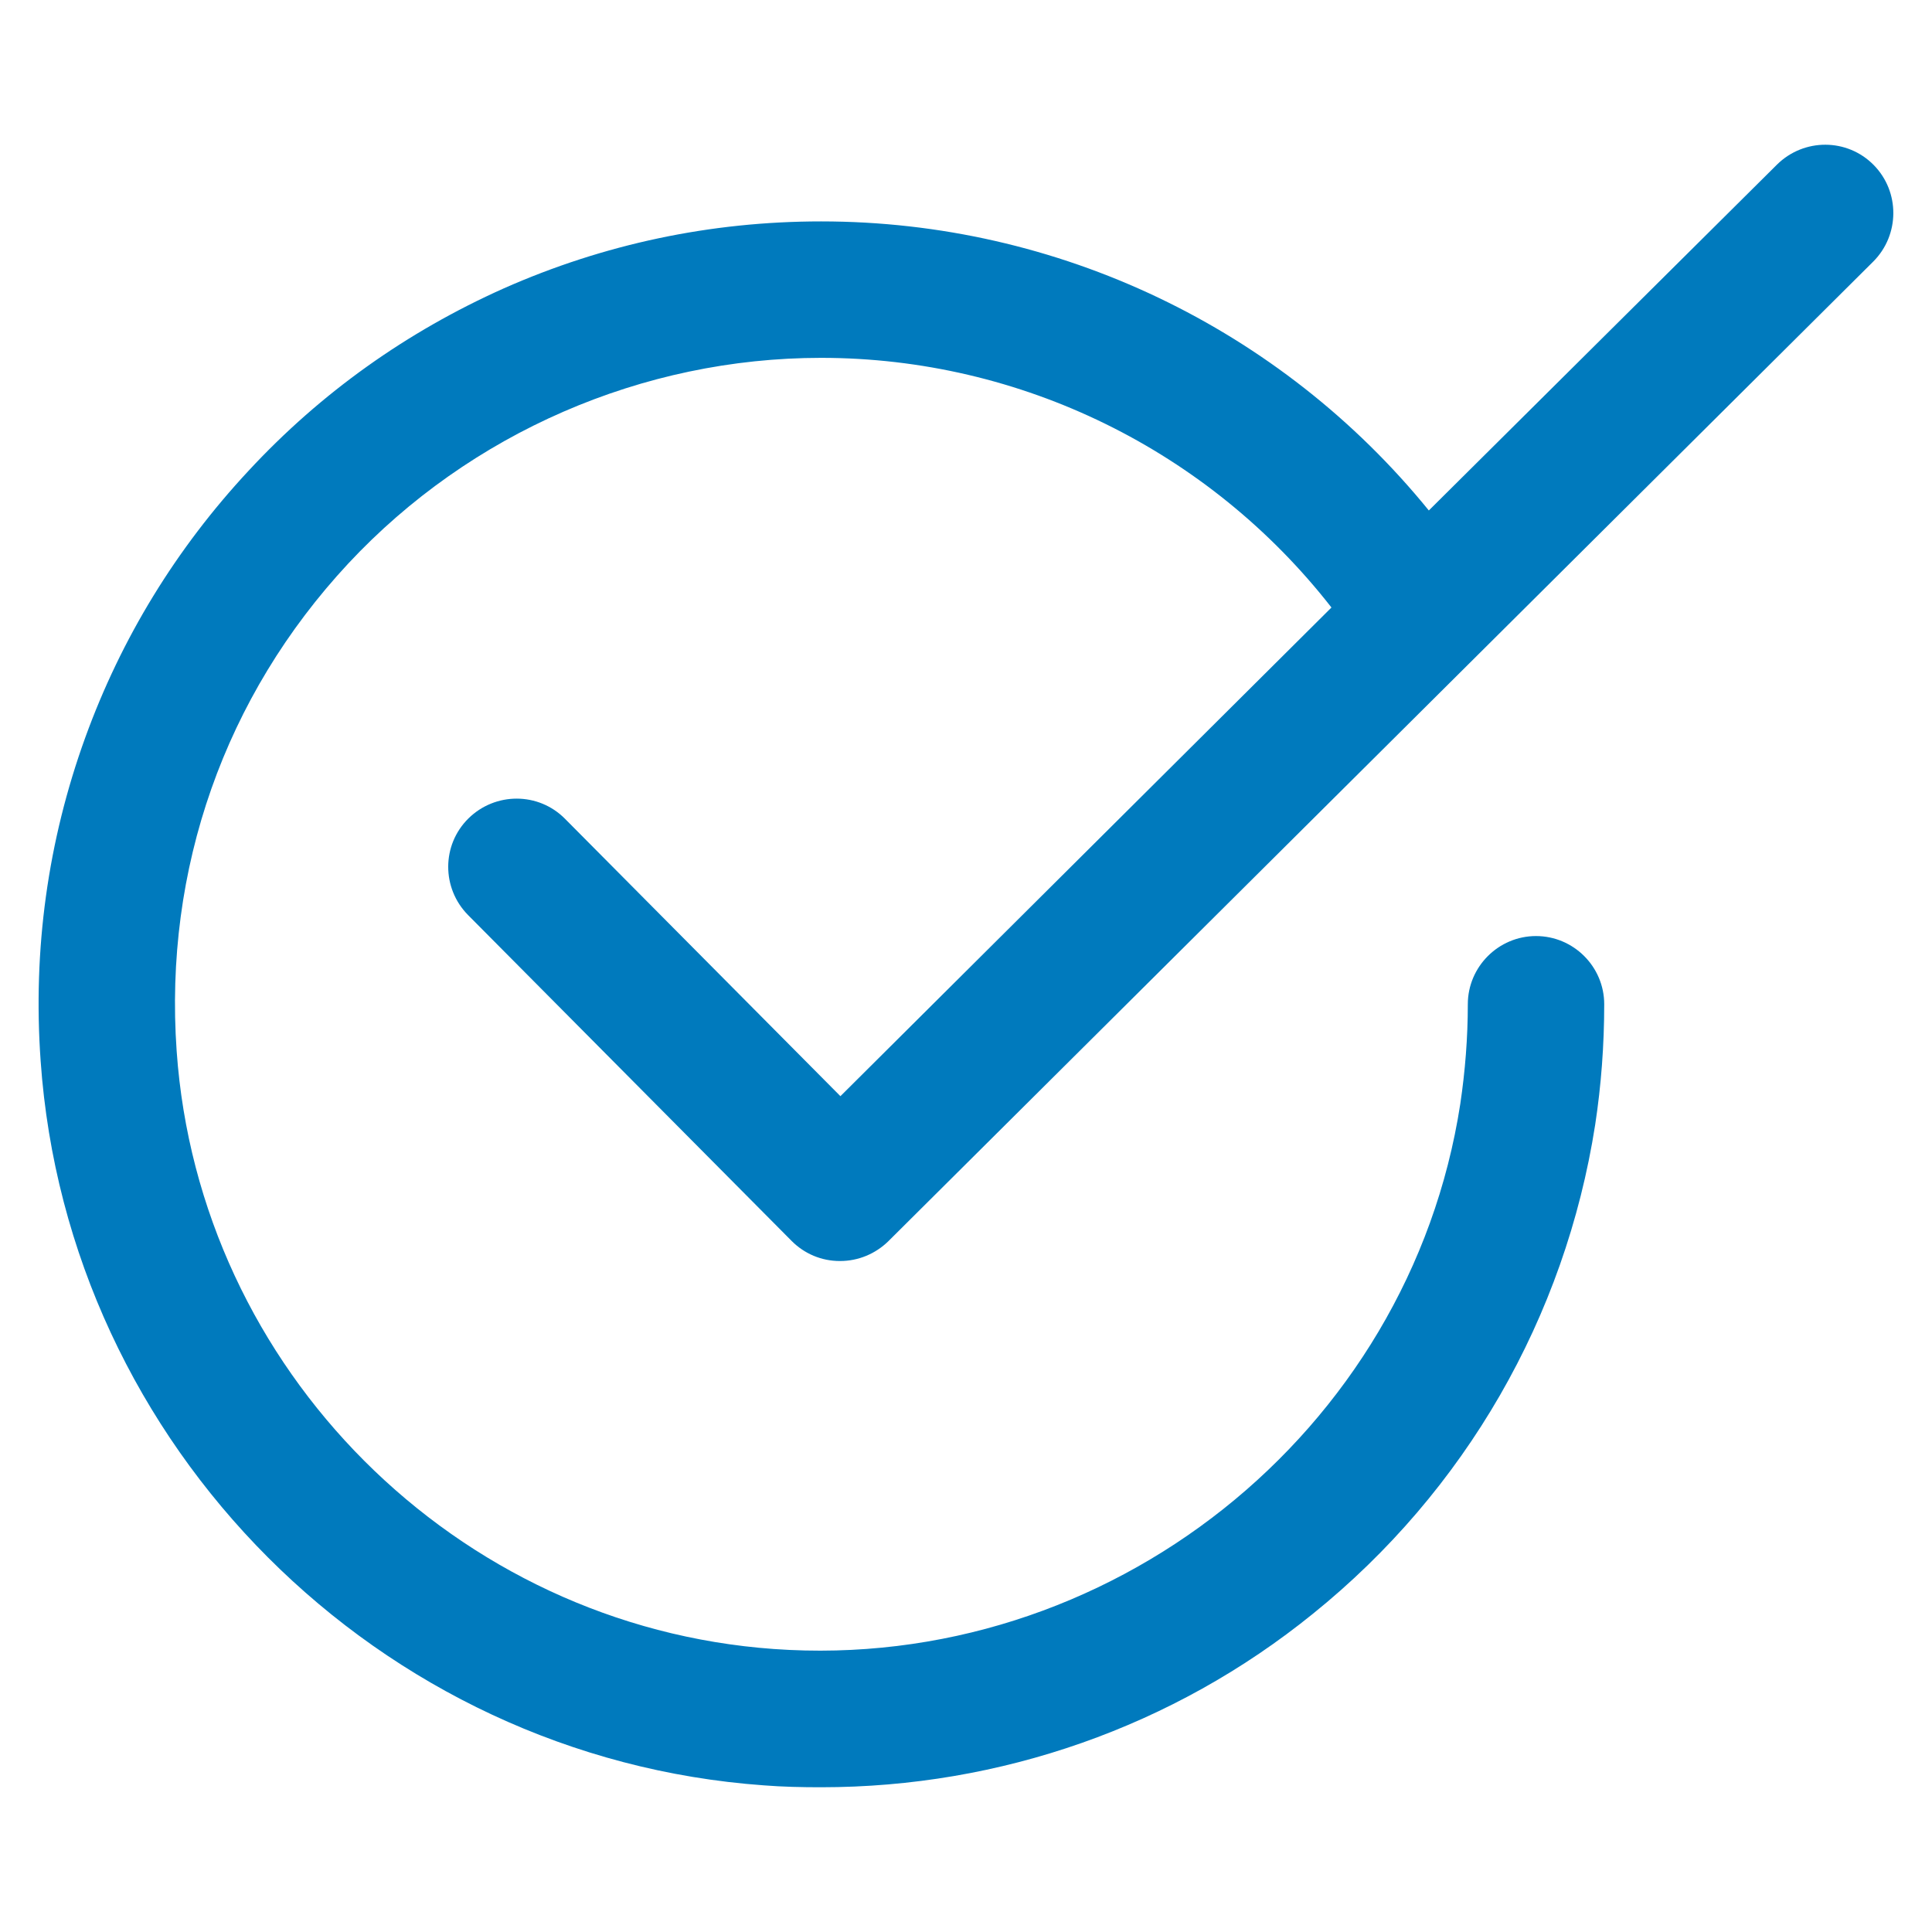
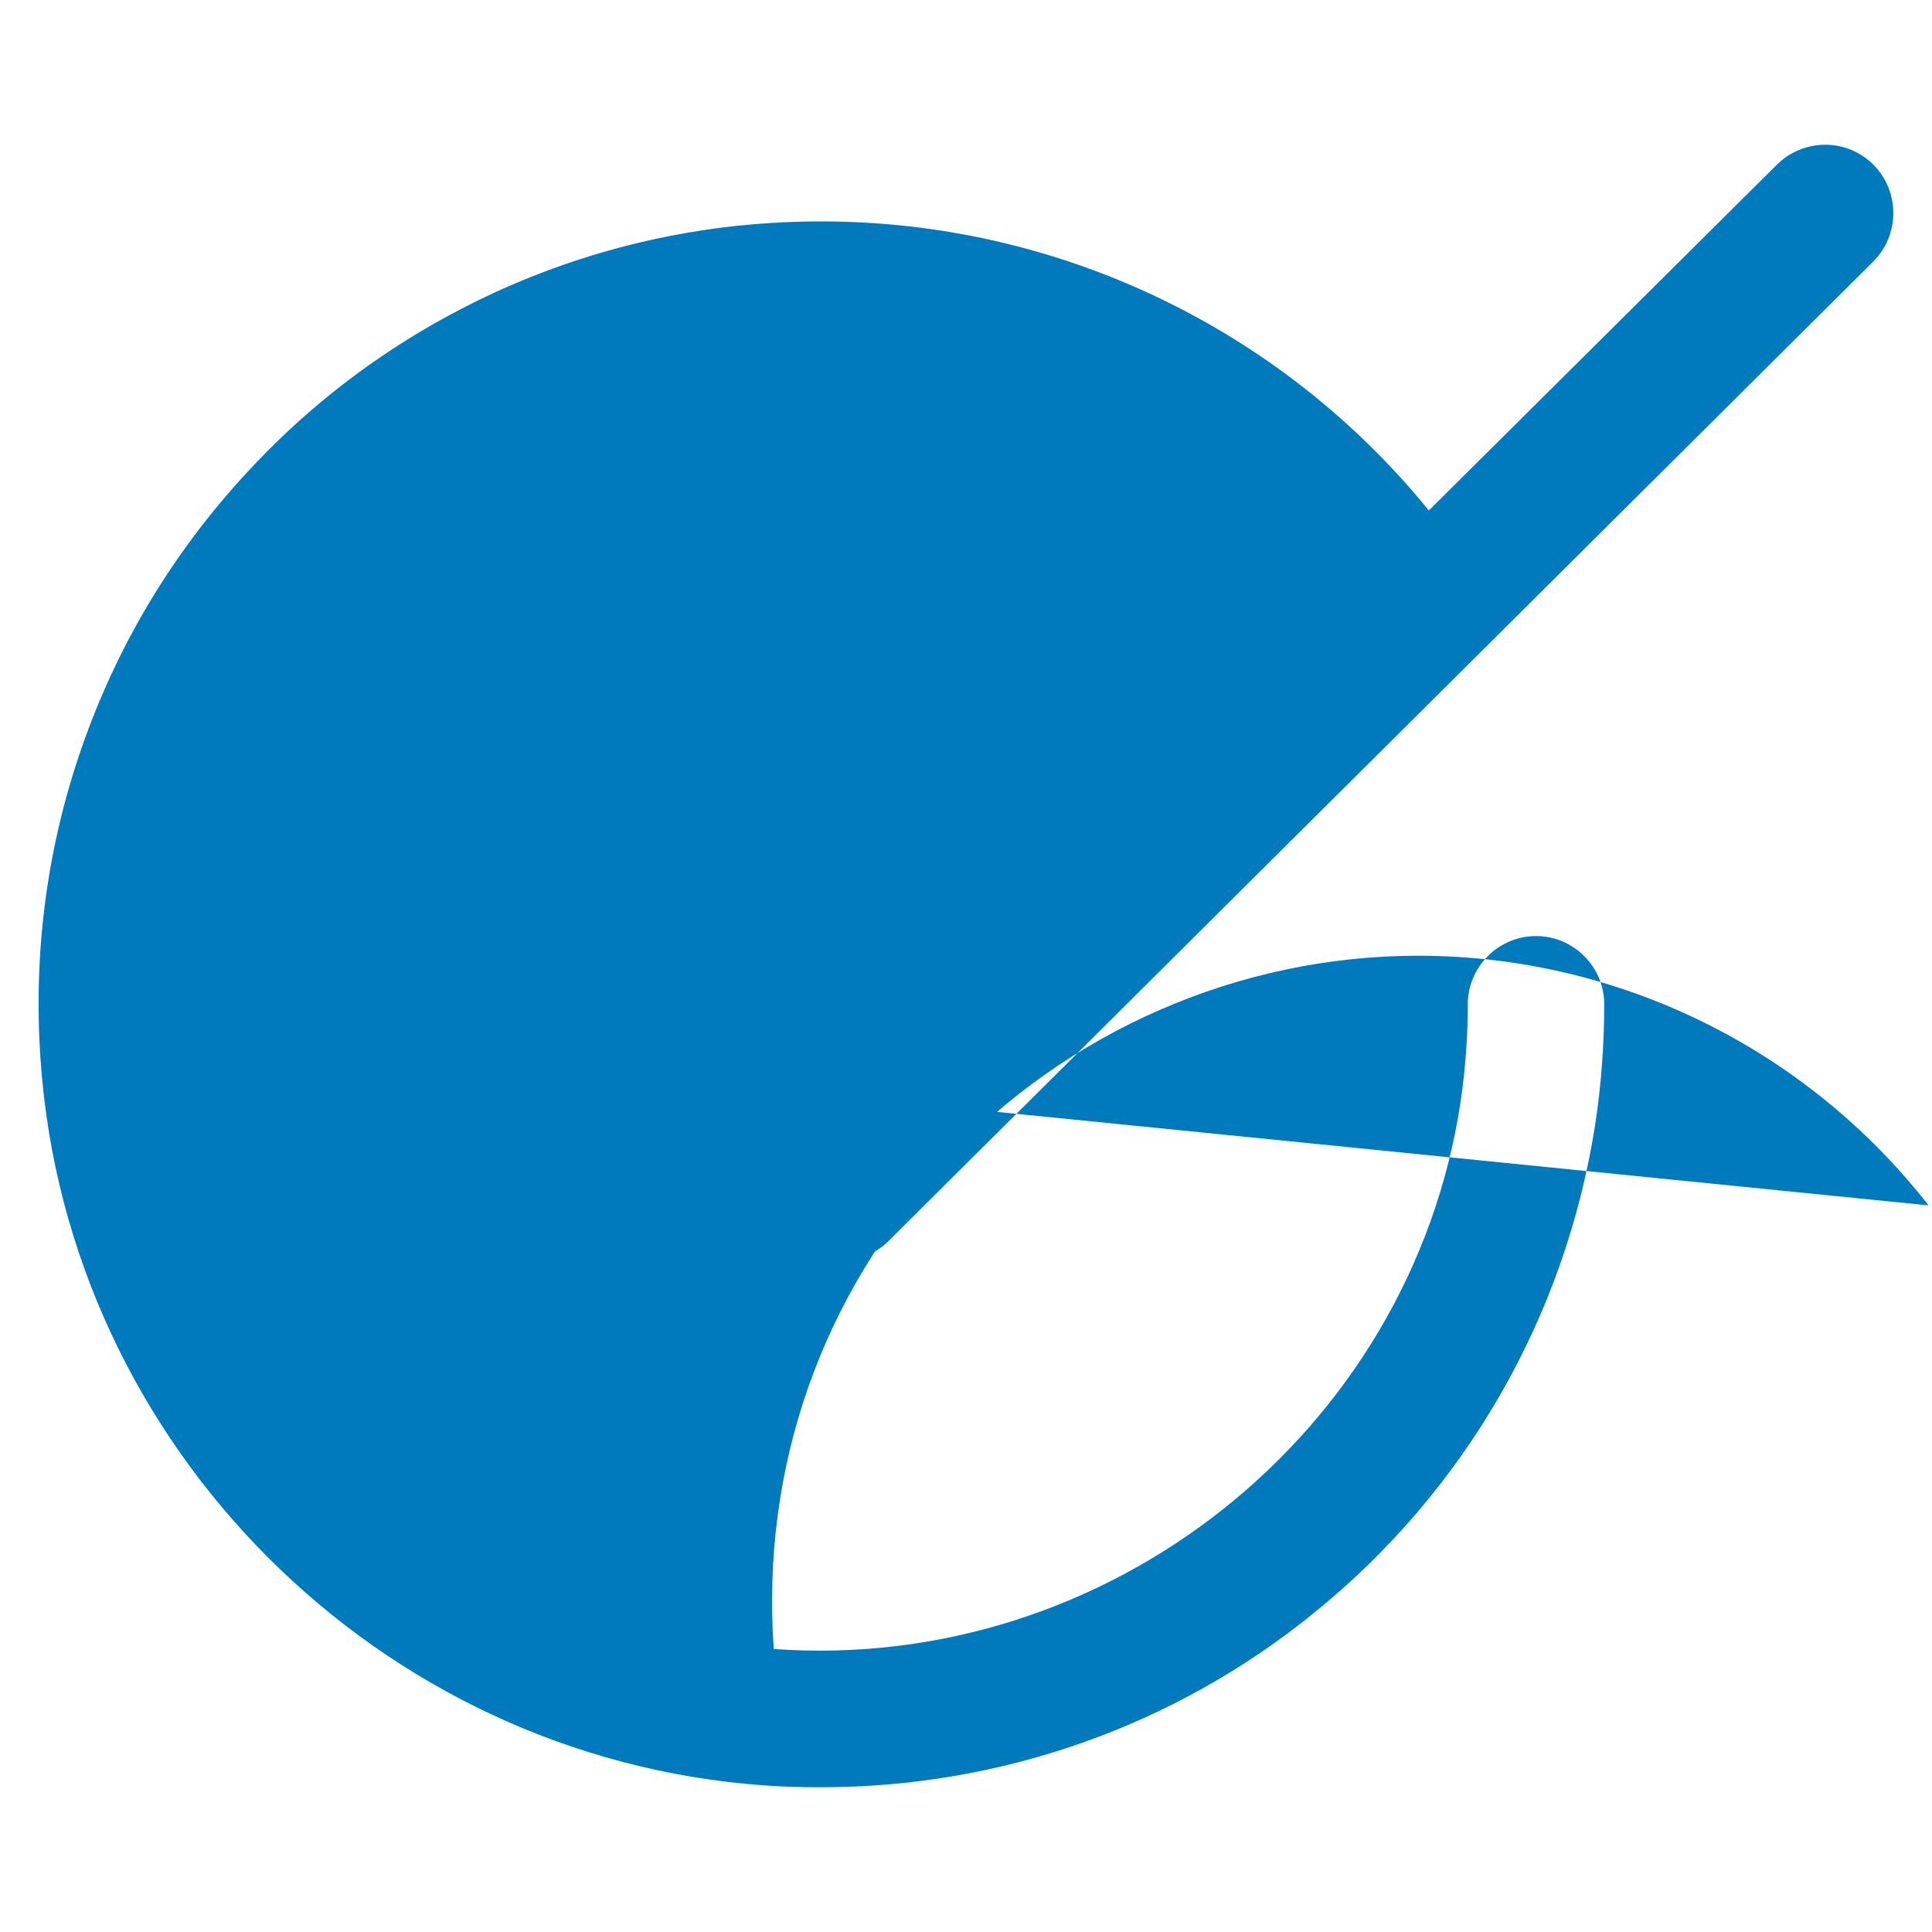
<svg xmlns="http://www.w3.org/2000/svg" version="1.1" id="Layer_1" x="0px" y="0px" width="50px" height="50px" viewBox="0 0 50 50" enable-background="new 0 0 50 50" xml:space="preserve">
  <g>
    <g>
-       <path fill="#007ABD" d="M14.623,21.191c-0.687-0.695-1.804-0.695-2.5-0.01c-0.696,0.688-0.696,1.805-0.01,2.5l8.374,8.434    c0.332,0.334,0.775,0.52,1.246,0.52c0,0,0,0,0.01,0c0.47,0,0.912-0.186,1.245-0.51L48.48,6.769c0.686-0.687,0.695-1.805,0.01-2.5    c-0.688-0.696-1.805-0.696-2.5-0.011l-9.012,8.953c-3.834-4.717-9.6-7.481-15.727-7.481c-2.862,0-5.628,0.588-8.217,1.735    c-2.5,1.118-4.726,2.696-6.599,4.716c-1.873,2.01-3.295,4.334-4.227,6.903c-0.97,2.677-1.361,5.491-1.156,8.375    C1.749,37.432,9.798,45.49,19.77,46.205c0.492,0.039,0.99,0.049,1.481,0.049c4.637,0,9.118-1.566,12.725-4.488    c3.943-3.178,6.531-7.68,7.307-12.658c0.156-1.021,0.234-2.068,0.234-3.119c0-0.971-0.793-1.764-1.766-1.764    c-0.969,0-1.764,0.793-1.764,1.764c0,0.863-0.068,1.727-0.195,2.58c-1.314,8.529-9.119,14.727-17.767,14.107    c-8.228-0.588-14.875-7.234-15.453-15.473c-0.333-4.707,1.246-9.188,4.441-12.619c3.157-3.383,7.618-5.323,12.237-5.323    c5.176,0,10.04,2.401,13.208,6.461L21.75,28.369L14.623,21.191z" />
+       <path fill="#007ABD" d="M14.623,21.191c-0.687-0.695-1.804-0.695-2.5-0.01c-0.696,0.688-0.696,1.805-0.01,2.5l8.374,8.434    c0.332,0.334,0.775,0.52,1.246,0.52c0,0,0,0,0.01,0c0.47,0,0.912-0.186,1.245-0.51L48.48,6.769c0.686-0.687,0.695-1.805,0.01-2.5    c-0.688-0.696-1.805-0.696-2.5-0.011l-9.012,8.953c-3.834-4.717-9.6-7.481-15.727-7.481c-2.862,0-5.628,0.588-8.217,1.735    c-2.5,1.118-4.726,2.696-6.599,4.716c-1.873,2.01-3.295,4.334-4.227,6.903c-0.97,2.677-1.361,5.491-1.156,8.375    C1.749,37.432,9.798,45.49,19.77,46.205c0.492,0.039,0.99,0.049,1.481,0.049c4.637,0,9.118-1.566,12.725-4.488    c3.943-3.178,6.531-7.68,7.307-12.658c0.156-1.021,0.234-2.068,0.234-3.119c0-0.971-0.793-1.764-1.766-1.764    c-0.969,0-1.764,0.793-1.764,1.764c0,0.863-0.068,1.727-0.195,2.58c-1.314,8.529-9.119,14.727-17.767,14.107    c-0.333-4.707,1.246-9.188,4.441-12.619c3.157-3.383,7.618-5.323,12.237-5.323    c5.176,0,10.04,2.401,13.208,6.461L21.75,28.369L14.623,21.191z" />
    </g>
  </g>
</svg>